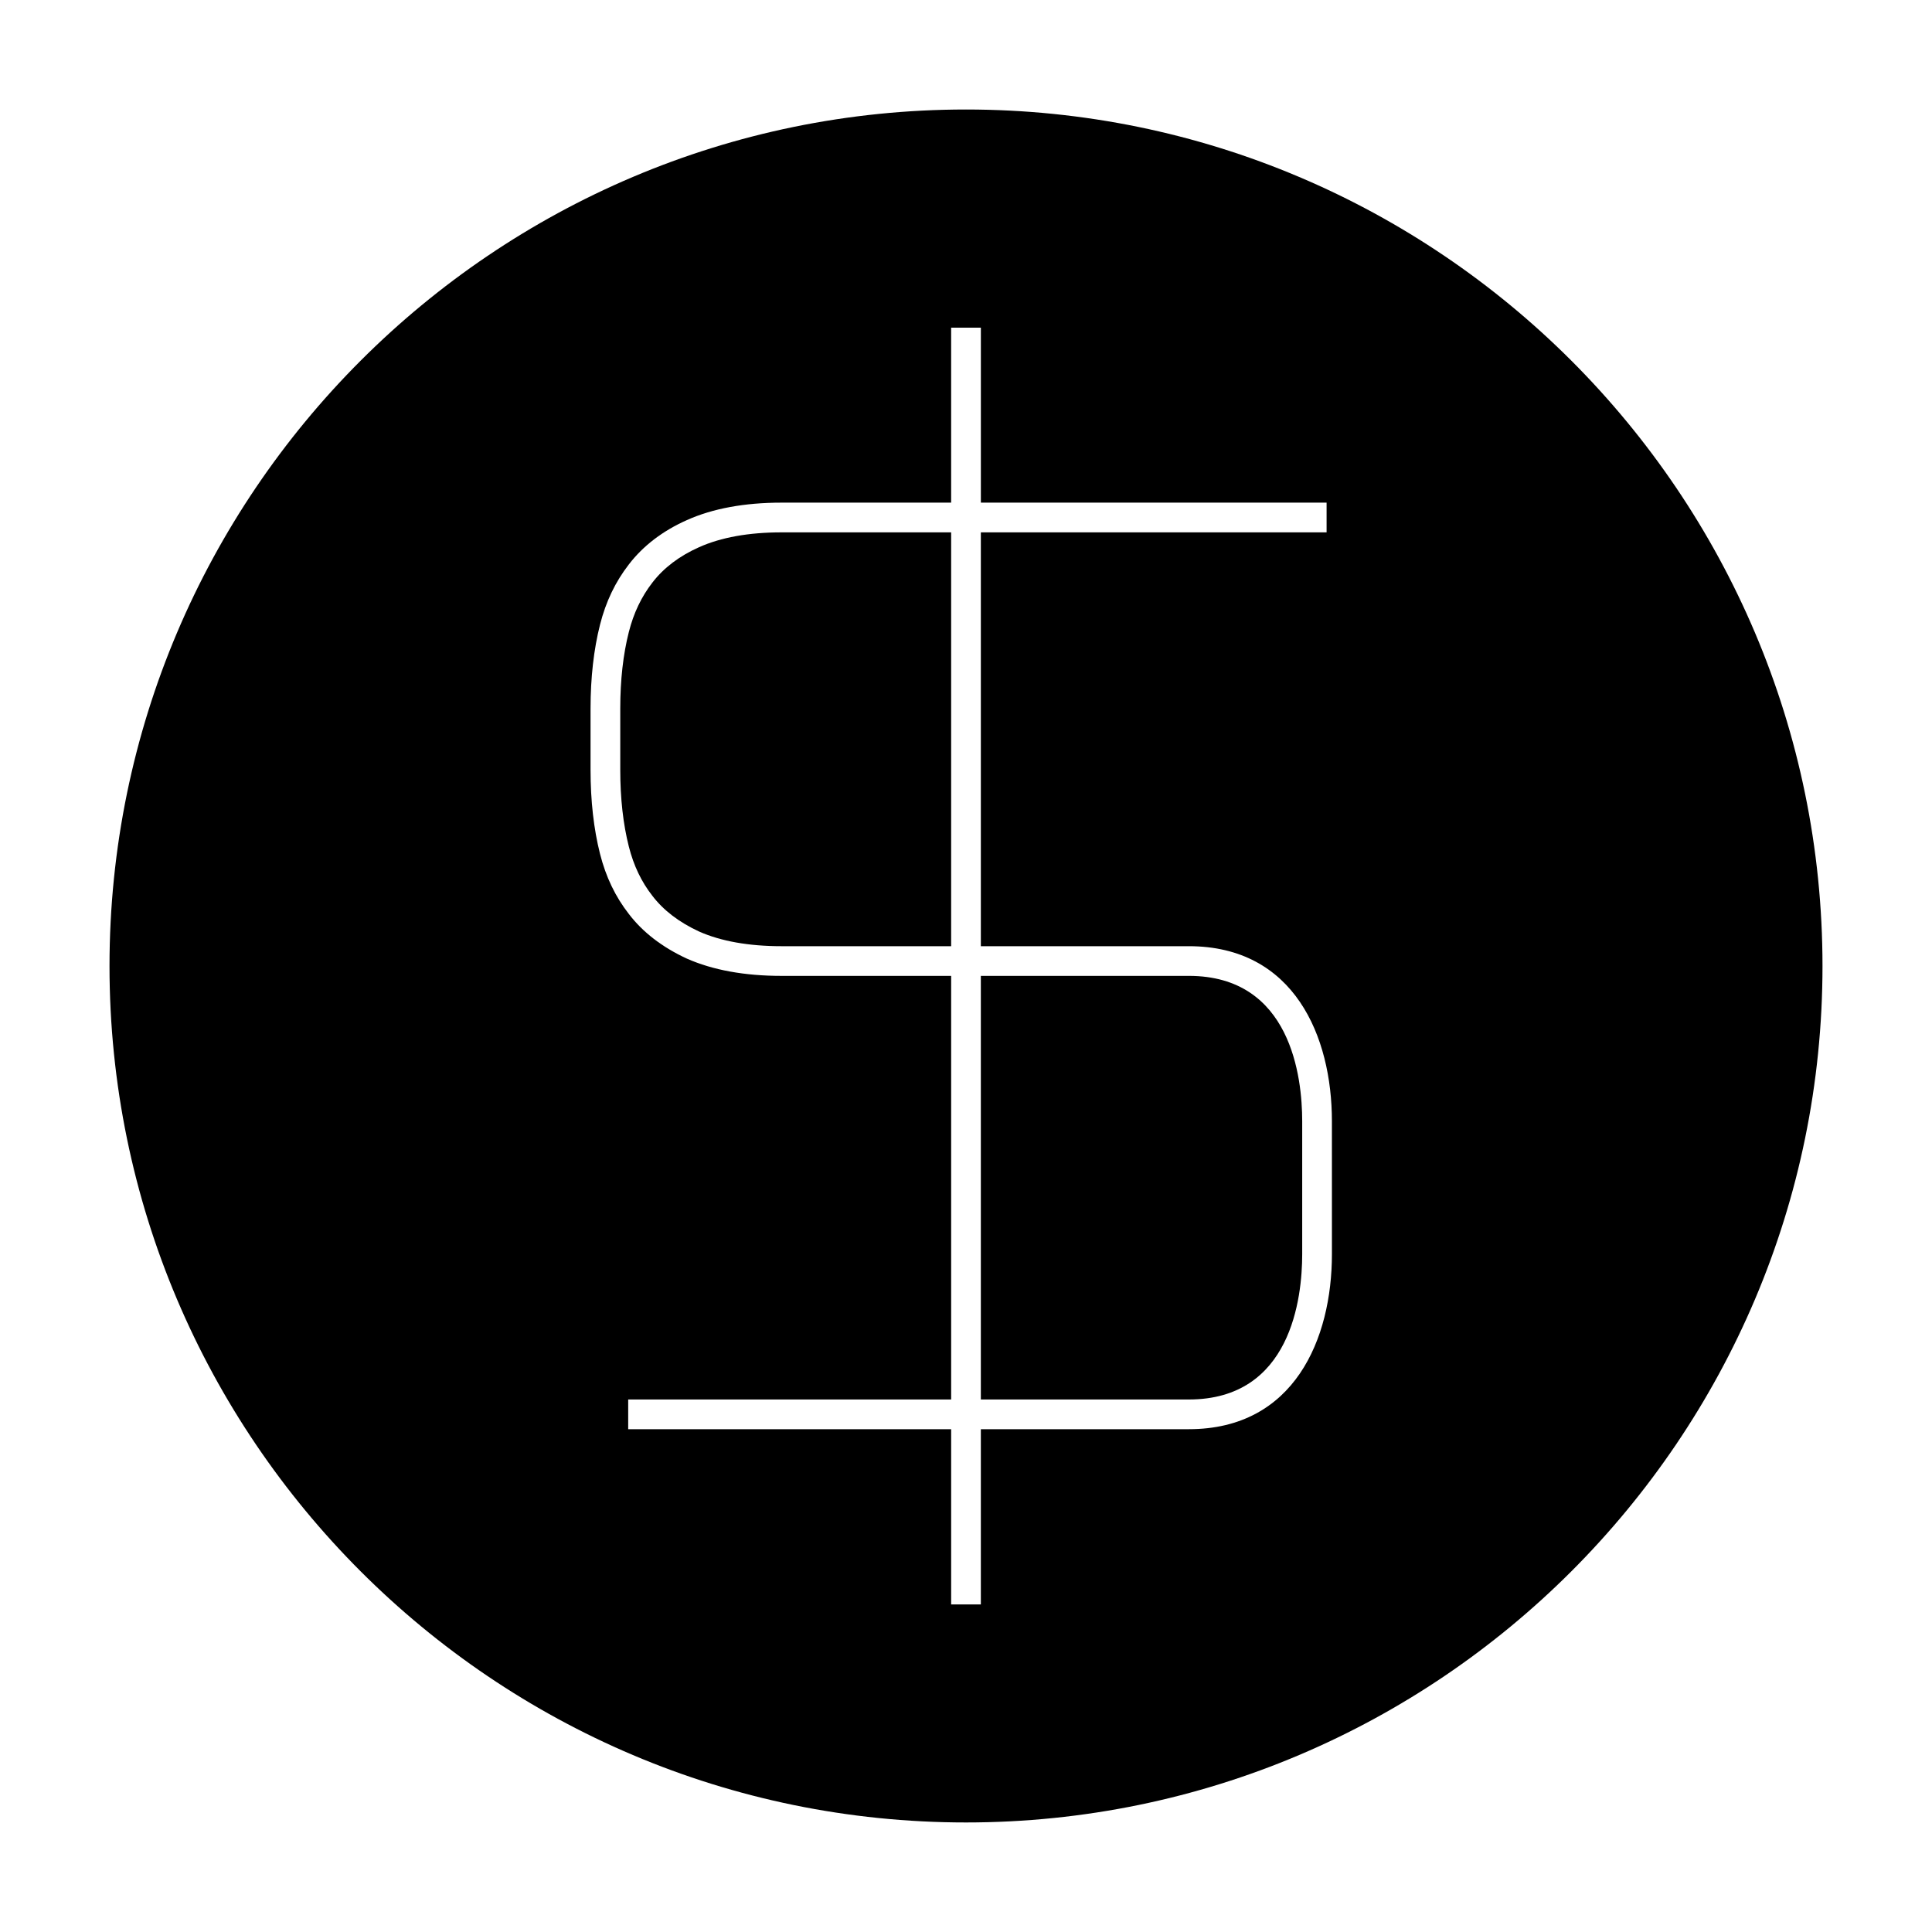
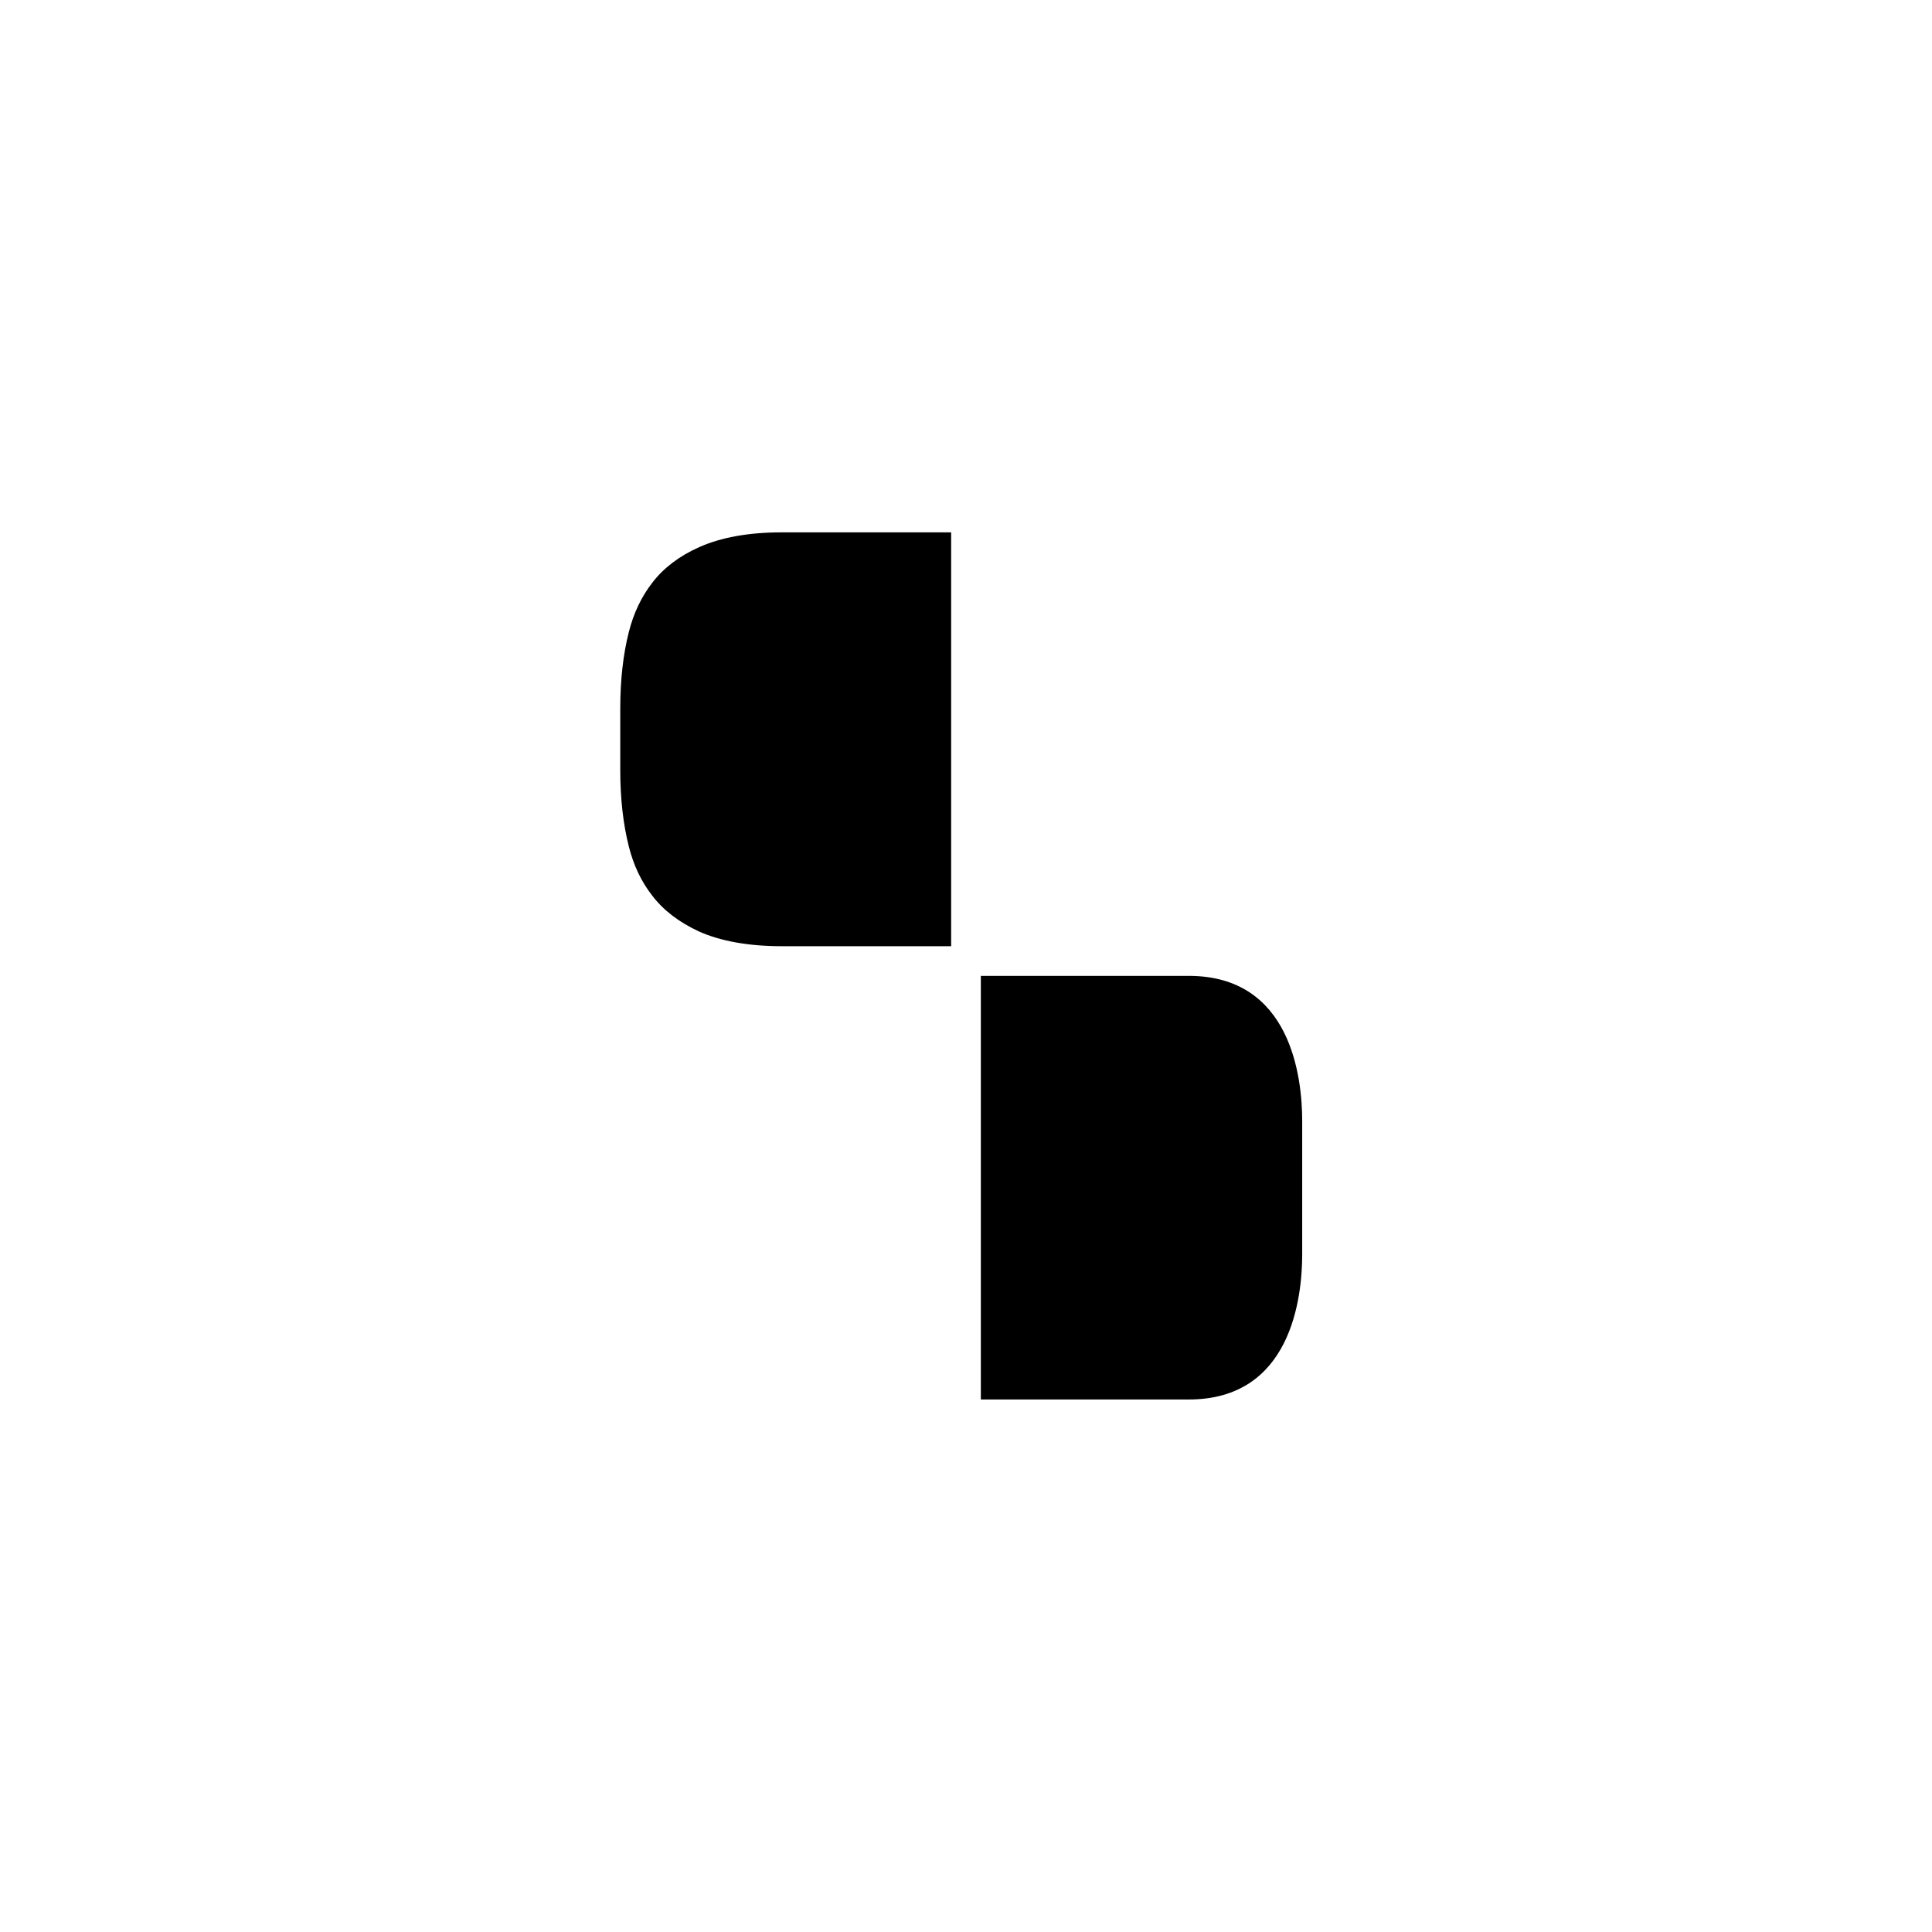
<svg xmlns="http://www.w3.org/2000/svg" fill="#000000" width="800px" height="800px" version="1.1" viewBox="144 144 512 512">
  <g>
-     <path d="m400 173.02c-125.16 0-226.98 101.83-226.98 226.99 0 125.15 101.82 226.96 226.98 226.96s226.98-101.81 226.98-226.96c0-125.17-101.82-226.99-226.98-226.99zm96.973 303.36c0 22.414-9.961 46.371-37.922 46.371h-55.117v46.441h-7.871v-46.441h-85.586v-7.875h3.066l82.52 0.004v-112.26h-44.938c-9.789 0-18.223-1.539-25.082-4.57-6.539-3.019-11.703-6.996-15.406-11.855-3.559-4.566-6.062-9.773-7.621-15.891-1.668-6.586-2.516-14.082-2.516-22.281v-16.25c0-8.203 0.852-15.688 2.516-22.25 1.547-6.094 4.047-11.309 7.637-15.949 3.793-4.938 8.969-8.895 15.383-11.746 6.828-3.066 15.273-4.625 25.086-4.625h44.938v-46.375h7.879v46.375h91.621v7.875h-91.625v109.67h55.113c27.961 0 37.922 23.953 37.922 46.371z" />
    <path d="m459.05 402.62h-55.117v112.26h55.113c27.117 0 30.051-26.922 30.051-38.5v-35.262c0-11.57-2.934-38.5-30.047-38.5z" />
    <path d="m329.25 289.02c-5.211 2.32-9.363 5.469-12.359 9.367-2.922 3.777-4.961 8.055-6.238 13.082-1.512 5.93-2.277 12.762-2.277 20.309v16.246c0 7.547 0.766 14.395 2.277 20.34 1.281 5.039 3.316 9.301 6.223 13.02 2.945 3.863 7.106 7.039 12.41 9.488 5.789 2.566 13.16 3.879 21.84 3.879h44.938v-109.67h-44.938c-8.695 0-16.055 1.324-21.875 3.938z" />
  </g>
</svg>